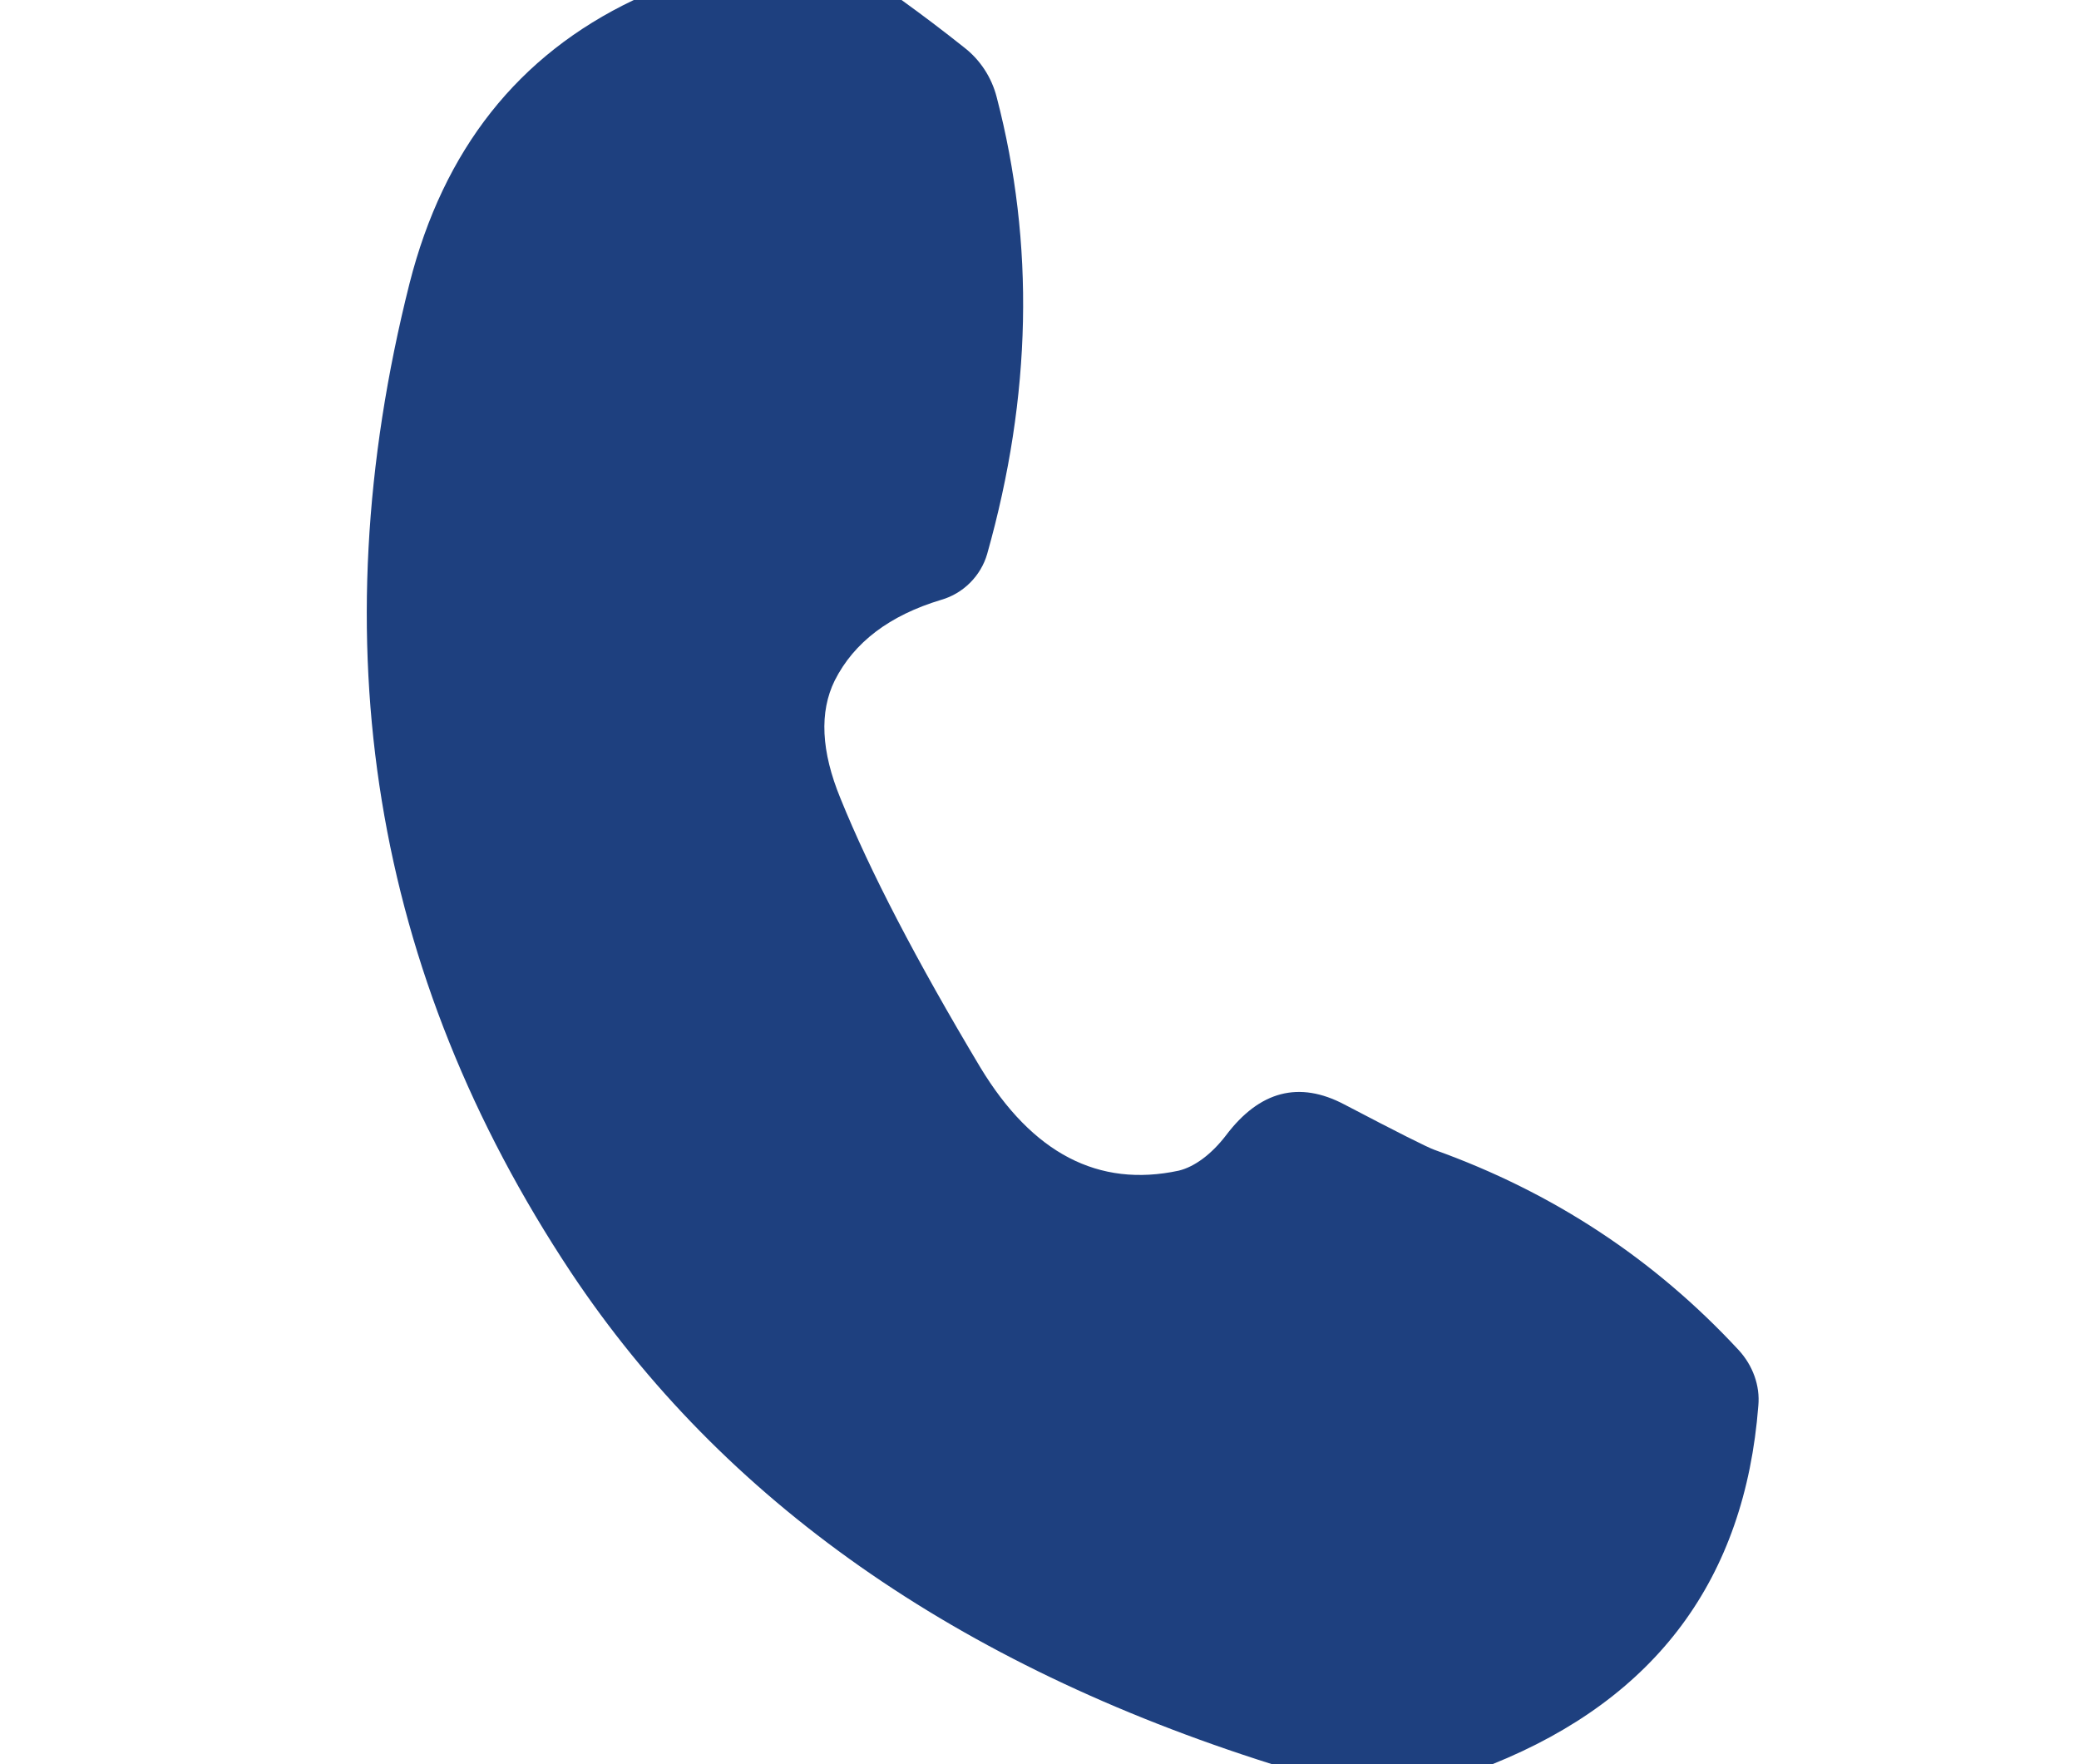
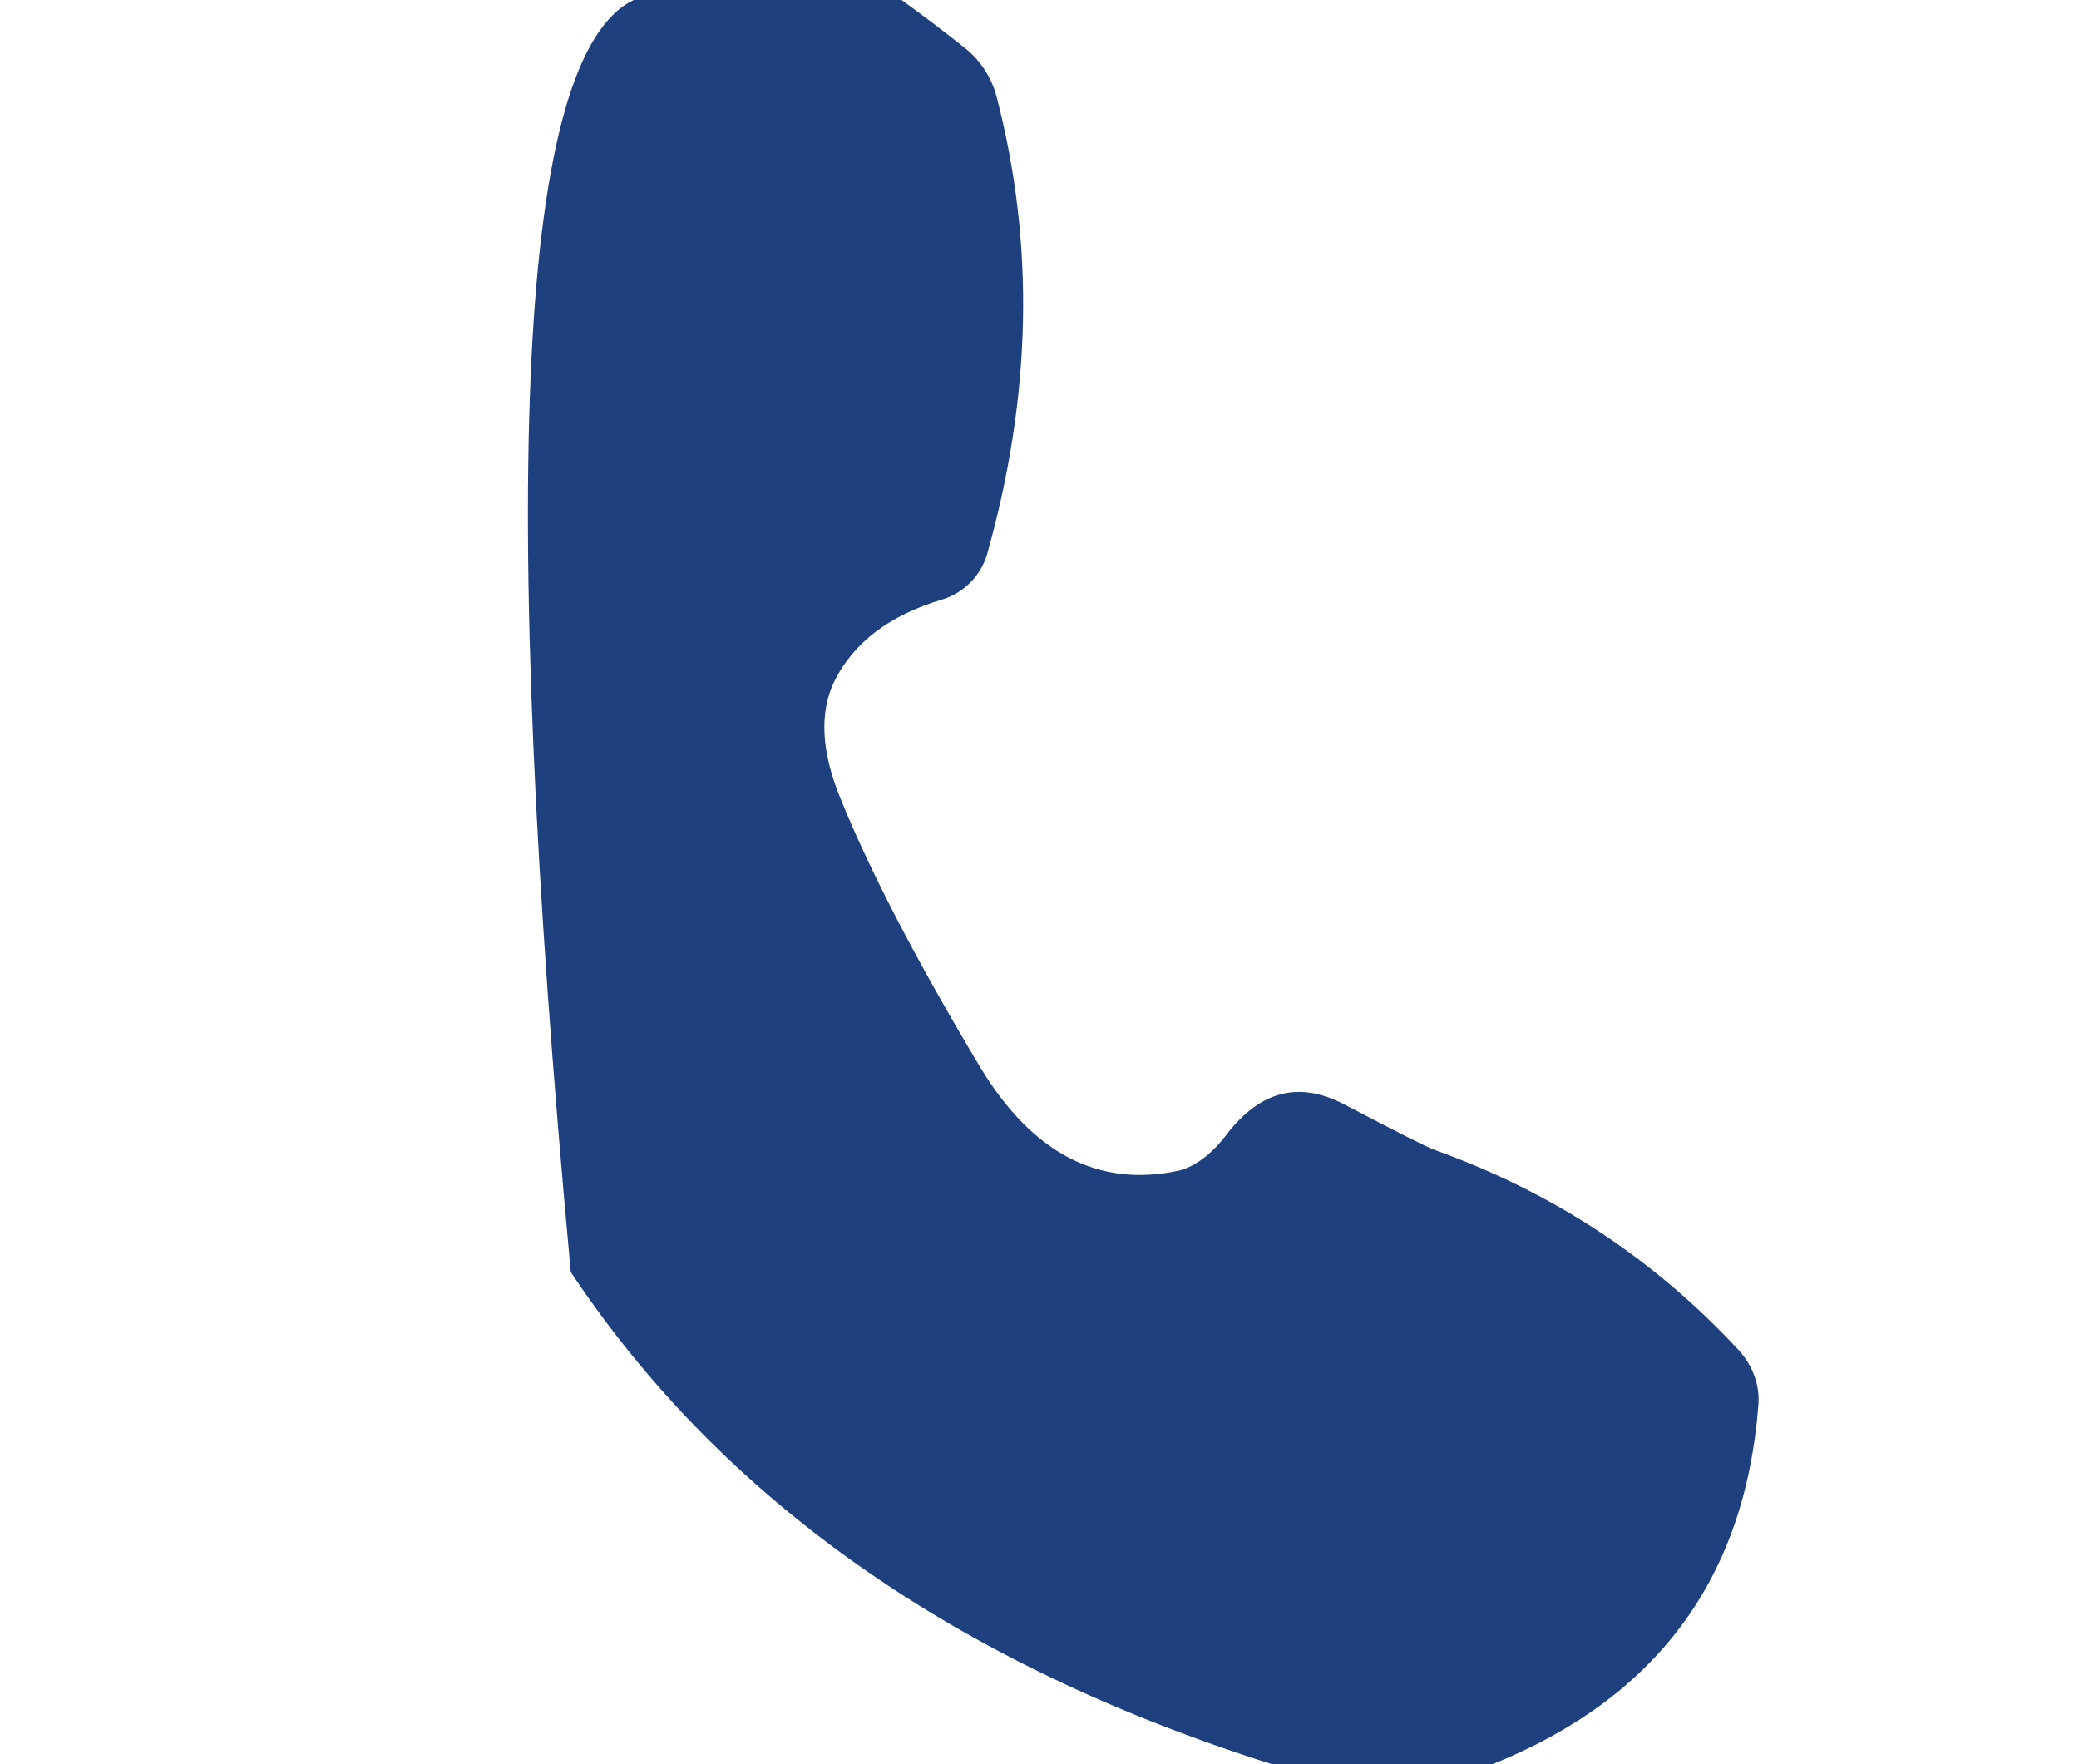
<svg xmlns="http://www.w3.org/2000/svg" version="1.1" viewBox="0 0 33 28">
-   <path fill="#1e407f" d="   M 10.06 0.00   Q 12.19 0.00 14.31 0.00   Q 14.81 0.36 15.30 0.75   C 15.56 0.95 15.74 1.23 15.82 1.54   Q 16.73 5.03 15.67 8.79   C 15.57 9.14 15.29 9.42 14.94 9.52   Q 13.71 9.89 13.25 10.80   Q 12.88 11.55 13.34 12.67   Q 14.04 14.40 15.56 16.94   Q 16.80 18.99 18.71 18.58   C 18.96 18.52 19.23 18.32 19.46 18.02   Q 20.26 16.96 21.34 17.53   Q 22.60 18.19 22.77 18.25   Q 25.59 19.26 27.60 21.43   C 27.82 21.67 27.94 21.99 27.91 22.31   Q 27.59 26.43 23.69 28.00   Q 21.94 28.00 20.19 28.00   Q 12.68 25.63 9.06 20.19   Q 4.34 13.07 6.50 4.50   Q 7.31 1.31 10.06 0.00   Z" />
+   <path fill="#1e407f" d="   M 10.06 0.00   Q 12.19 0.00 14.31 0.00   Q 14.81 0.36 15.30 0.75   C 15.56 0.95 15.74 1.23 15.82 1.54   Q 16.73 5.03 15.67 8.79   C 15.57 9.14 15.29 9.42 14.94 9.52   Q 13.71 9.89 13.25 10.80   Q 12.88 11.55 13.34 12.67   Q 14.04 14.40 15.56 16.94   Q 16.80 18.99 18.71 18.58   C 18.96 18.52 19.23 18.32 19.46 18.02   Q 20.26 16.96 21.34 17.53   Q 22.60 18.19 22.77 18.25   Q 25.59 19.26 27.60 21.43   C 27.82 21.67 27.94 21.99 27.91 22.31   Q 27.59 26.43 23.69 28.00   Q 21.94 28.00 20.19 28.00   Q 12.68 25.63 9.06 20.19   Q 7.31 1.31 10.06 0.00   Z" />
</svg>